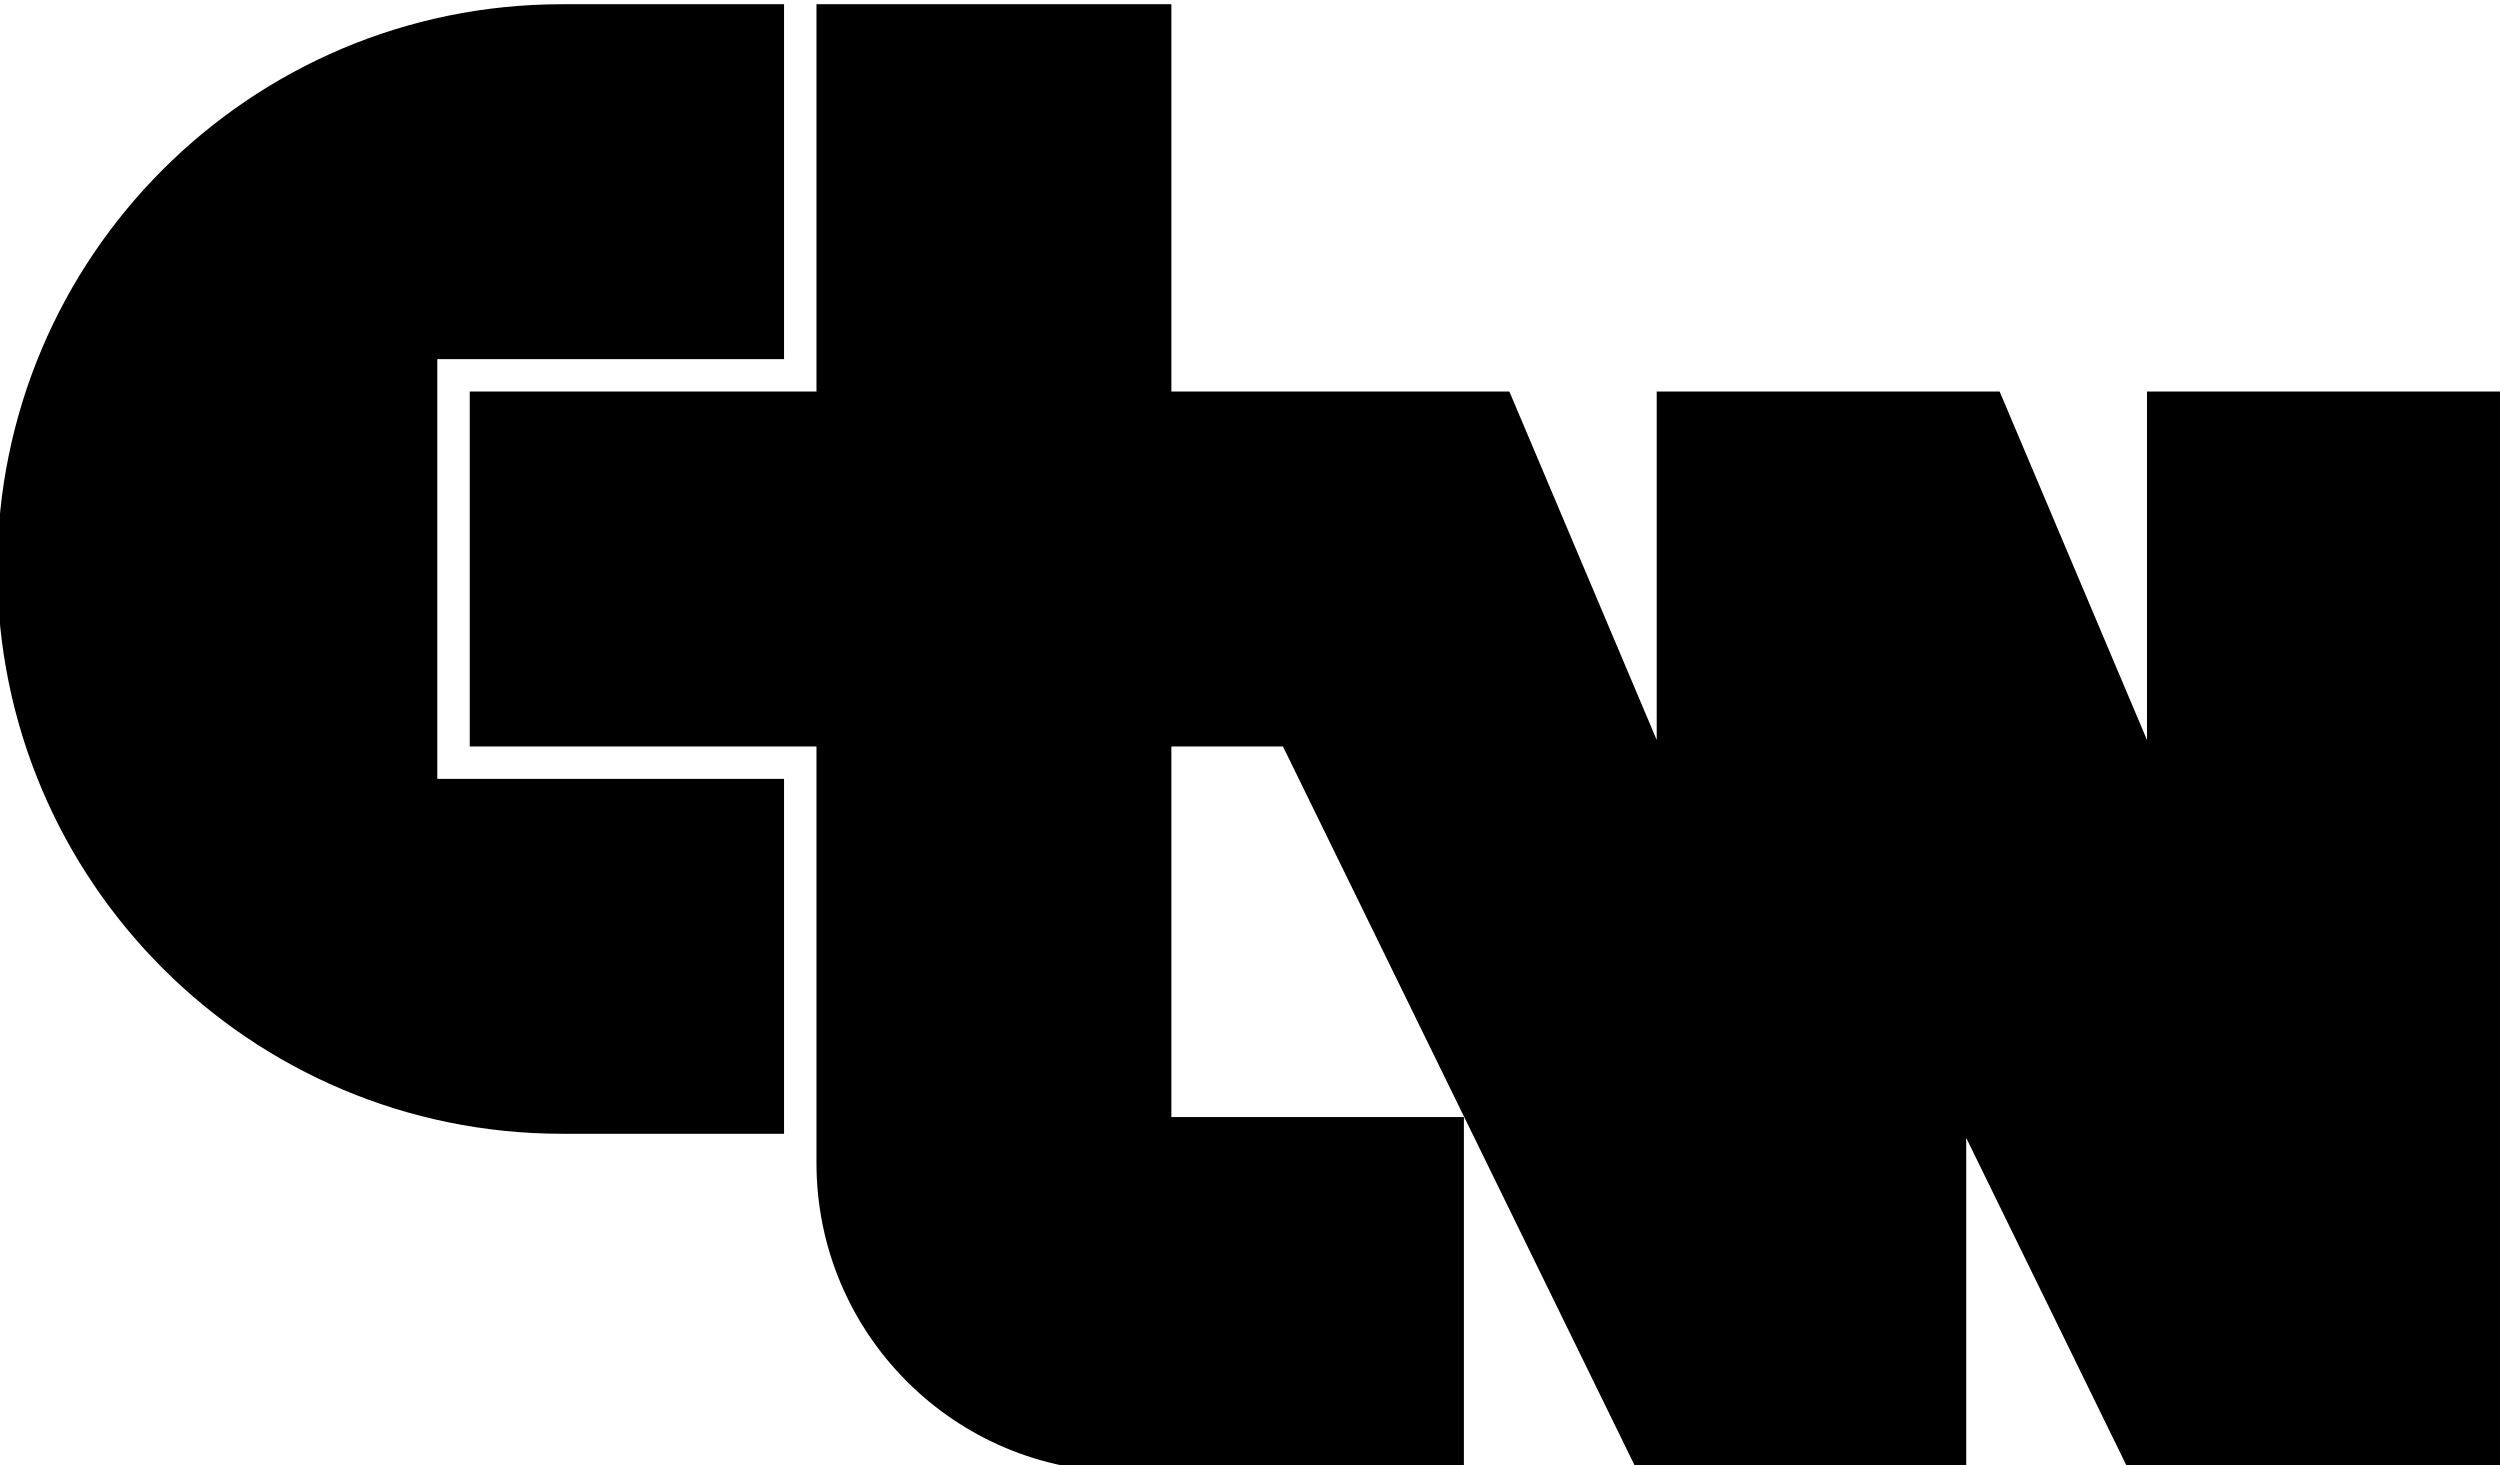
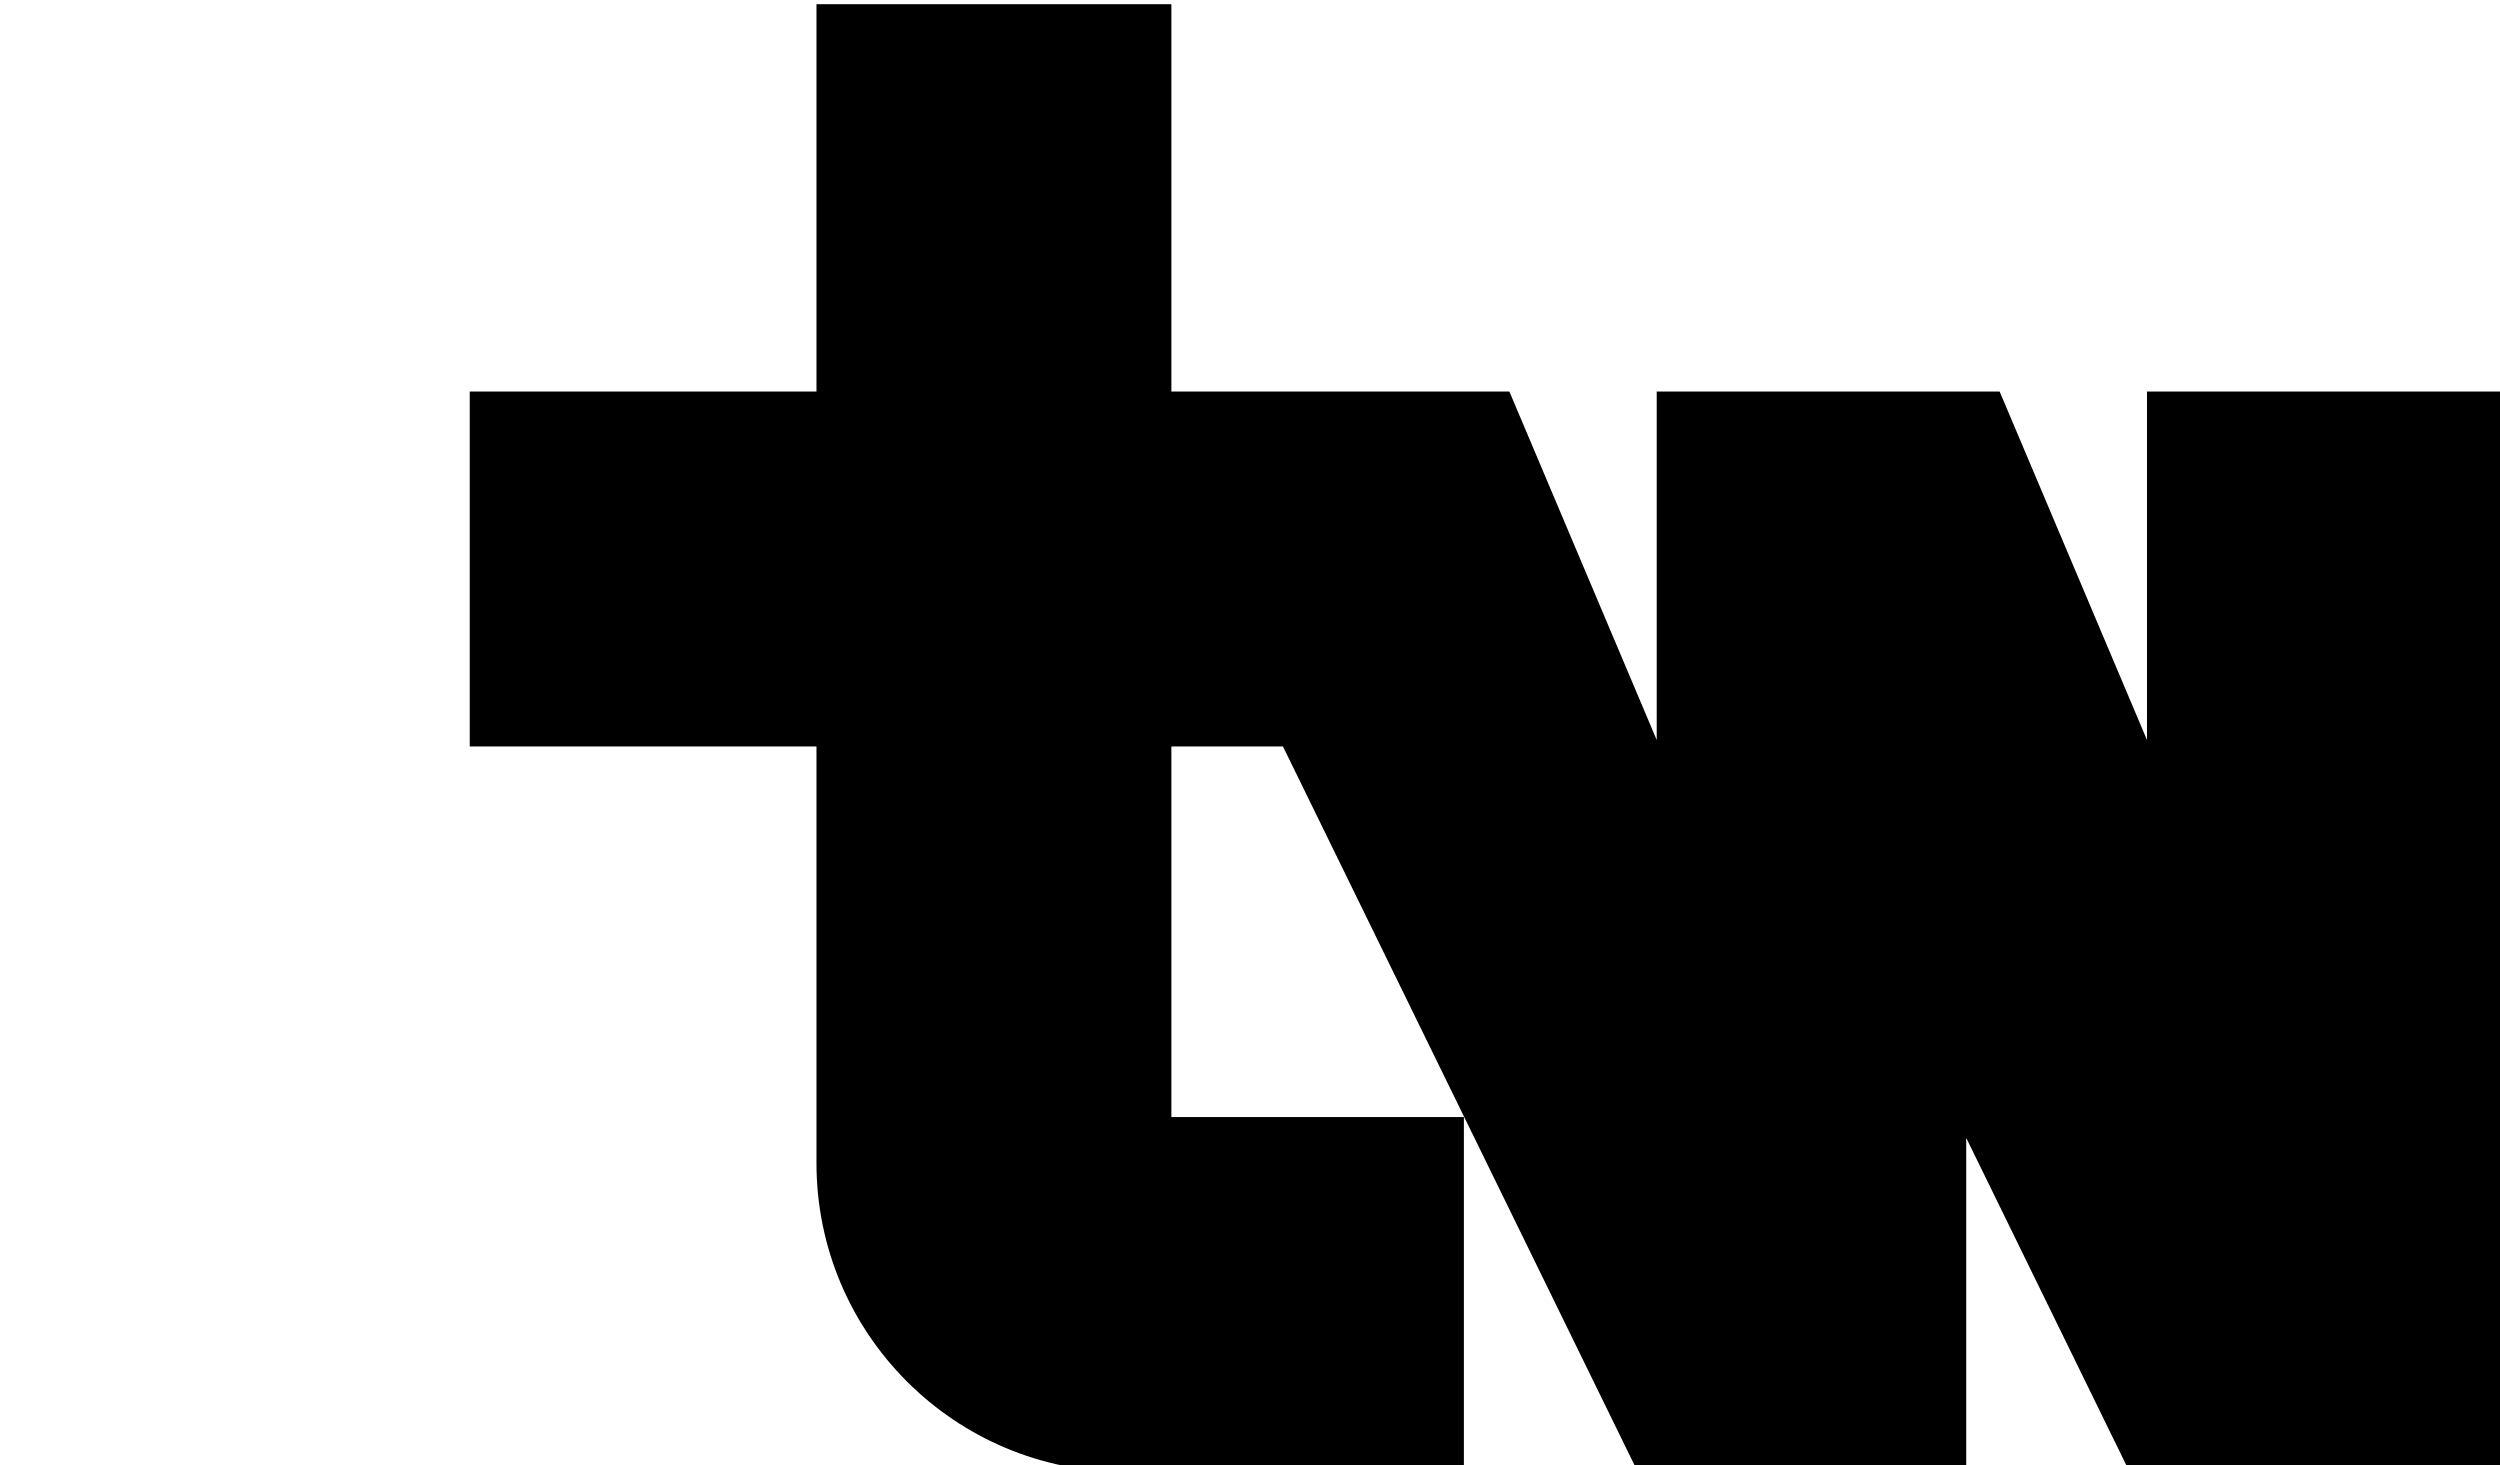
<svg xmlns="http://www.w3.org/2000/svg" xmlns:ns1="http://www.inkscape.org/namespaces/inkscape" xmlns:ns2="http://sodipodi.sourceforge.net/DTD/sodipodi-0.dtd" width="185.742mm" height="108.852mm" viewBox="0 0 185.742 108.852" version="1.1" id="svg8" ns1:version="0.92.2 (5c3e80d, 2017-08-06)" ns2:docname="CTW logo 1978 2.svg">
  <defs id="defs2" />
  <ns2:namedview id="base" pagecolor="#ffffff" bordercolor="#666666" borderopacity="1.0" ns1:pageopacity="0.0" ns1:pageshadow="2" ns1:zoom="0.49497475" ns1:cx="320.60338" ns1:cy="116.05128" ns1:document-units="mm" ns1:current-layer="layer1-9" showgrid="false" showguides="true" ns1:guide-bbox="true" fit-margin-top="0" fit-margin-left="0" fit-margin-right="0" fit-margin-bottom="0" ns1:window-width="1366" ns1:window-height="705" ns1:window-x="-8" ns1:window-y="-8" ns1:window-maximized="1" />
  <g ns1:label="Layer 1" ns1:groupmode="layer" id="layer1" transform="translate(103.853,-98.358)">
    <g id="g905" transform="matrix(1.476,0,0,1.476,5.223,-72.667)" style="stroke-width:0.678">
      <path ns2:nodetypes="cccccssccccccccccccccccccccc" ns1:connector-curvature="0" id="rect826" transform="scale(0.265)" d="m -123.779,438.049 v 73.572 h -65.863 v 67.414 h 65.863 v 79.141 c 0,32.406 26.27,58.676 58.676,58.676 H -0.801 V 649.438 H -56.365 v -70.402 h 21.195 l 67.41,137.816 h 62.373 v -63.469 l 31.044,63.469 h 70.047 0.662 V 511.621 h -67.414 v 66.186 L 100.965,511.621 H 35.826 v 66.186 L 7.838,511.621 H -56.365 v -73.572 z" style="opacity:1;fill:#000000;fill-opacity:1;stroke:none;stroke-width:1.537;stroke-linecap:round;stroke-linejoin:miter;stroke-miterlimit:4;stroke-dasharray:none;stroke-opacity:0.679" />
-       <path id="rect832" transform="scale(0.265)" d="m -172.098,438.049 c -59.249,0 -107.279,48.031 -107.279,107.279 0,59.249 48.031,107.279 107.279,107.279 h 42.16 v -67.414 h -65.865 v -79.73 h 65.865 v -67.414 z" style="opacity:1;fill:#000000;fill-opacity:1;stroke:none;stroke-width:1.537;stroke-linecap:round;stroke-linejoin:miter;stroke-miterlimit:4;stroke-dasharray:none;stroke-opacity:0.679" ns1:connector-curvature="0" />
    </g>
    <g id="layer1-9" ns1:label="Layer 1" transform="translate(-139.242,110.595)" />
  </g>
</svg>